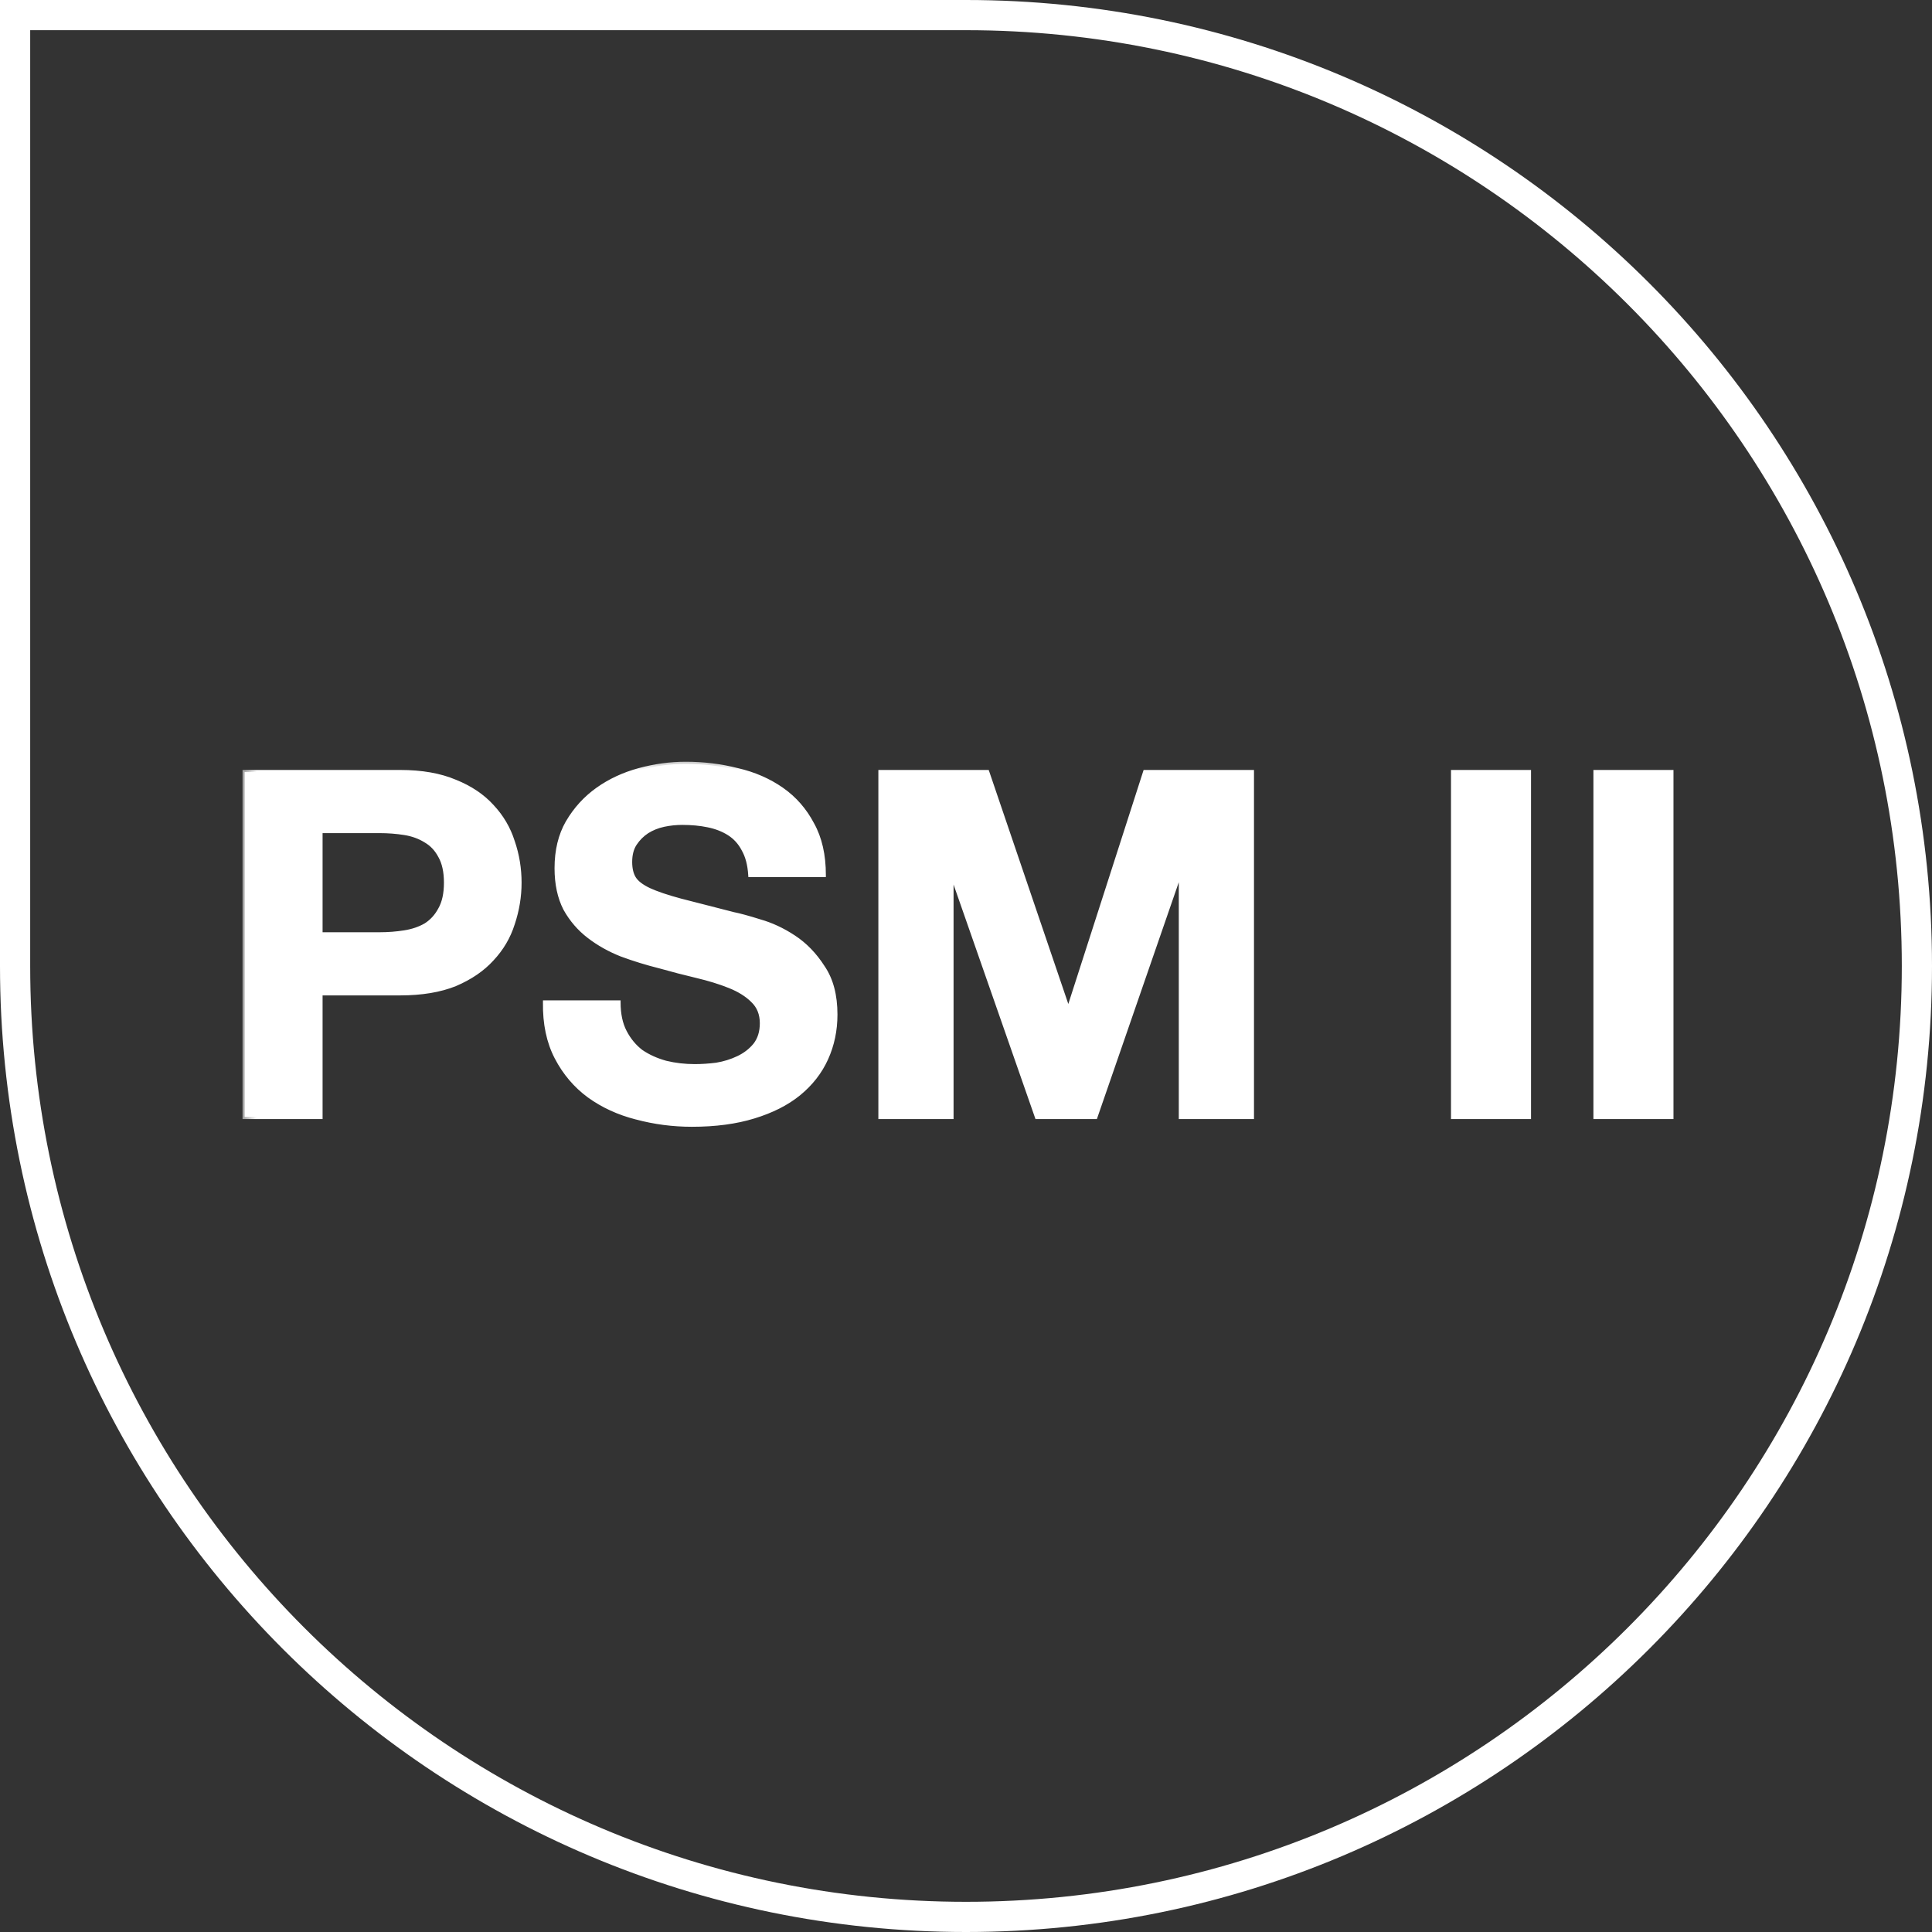
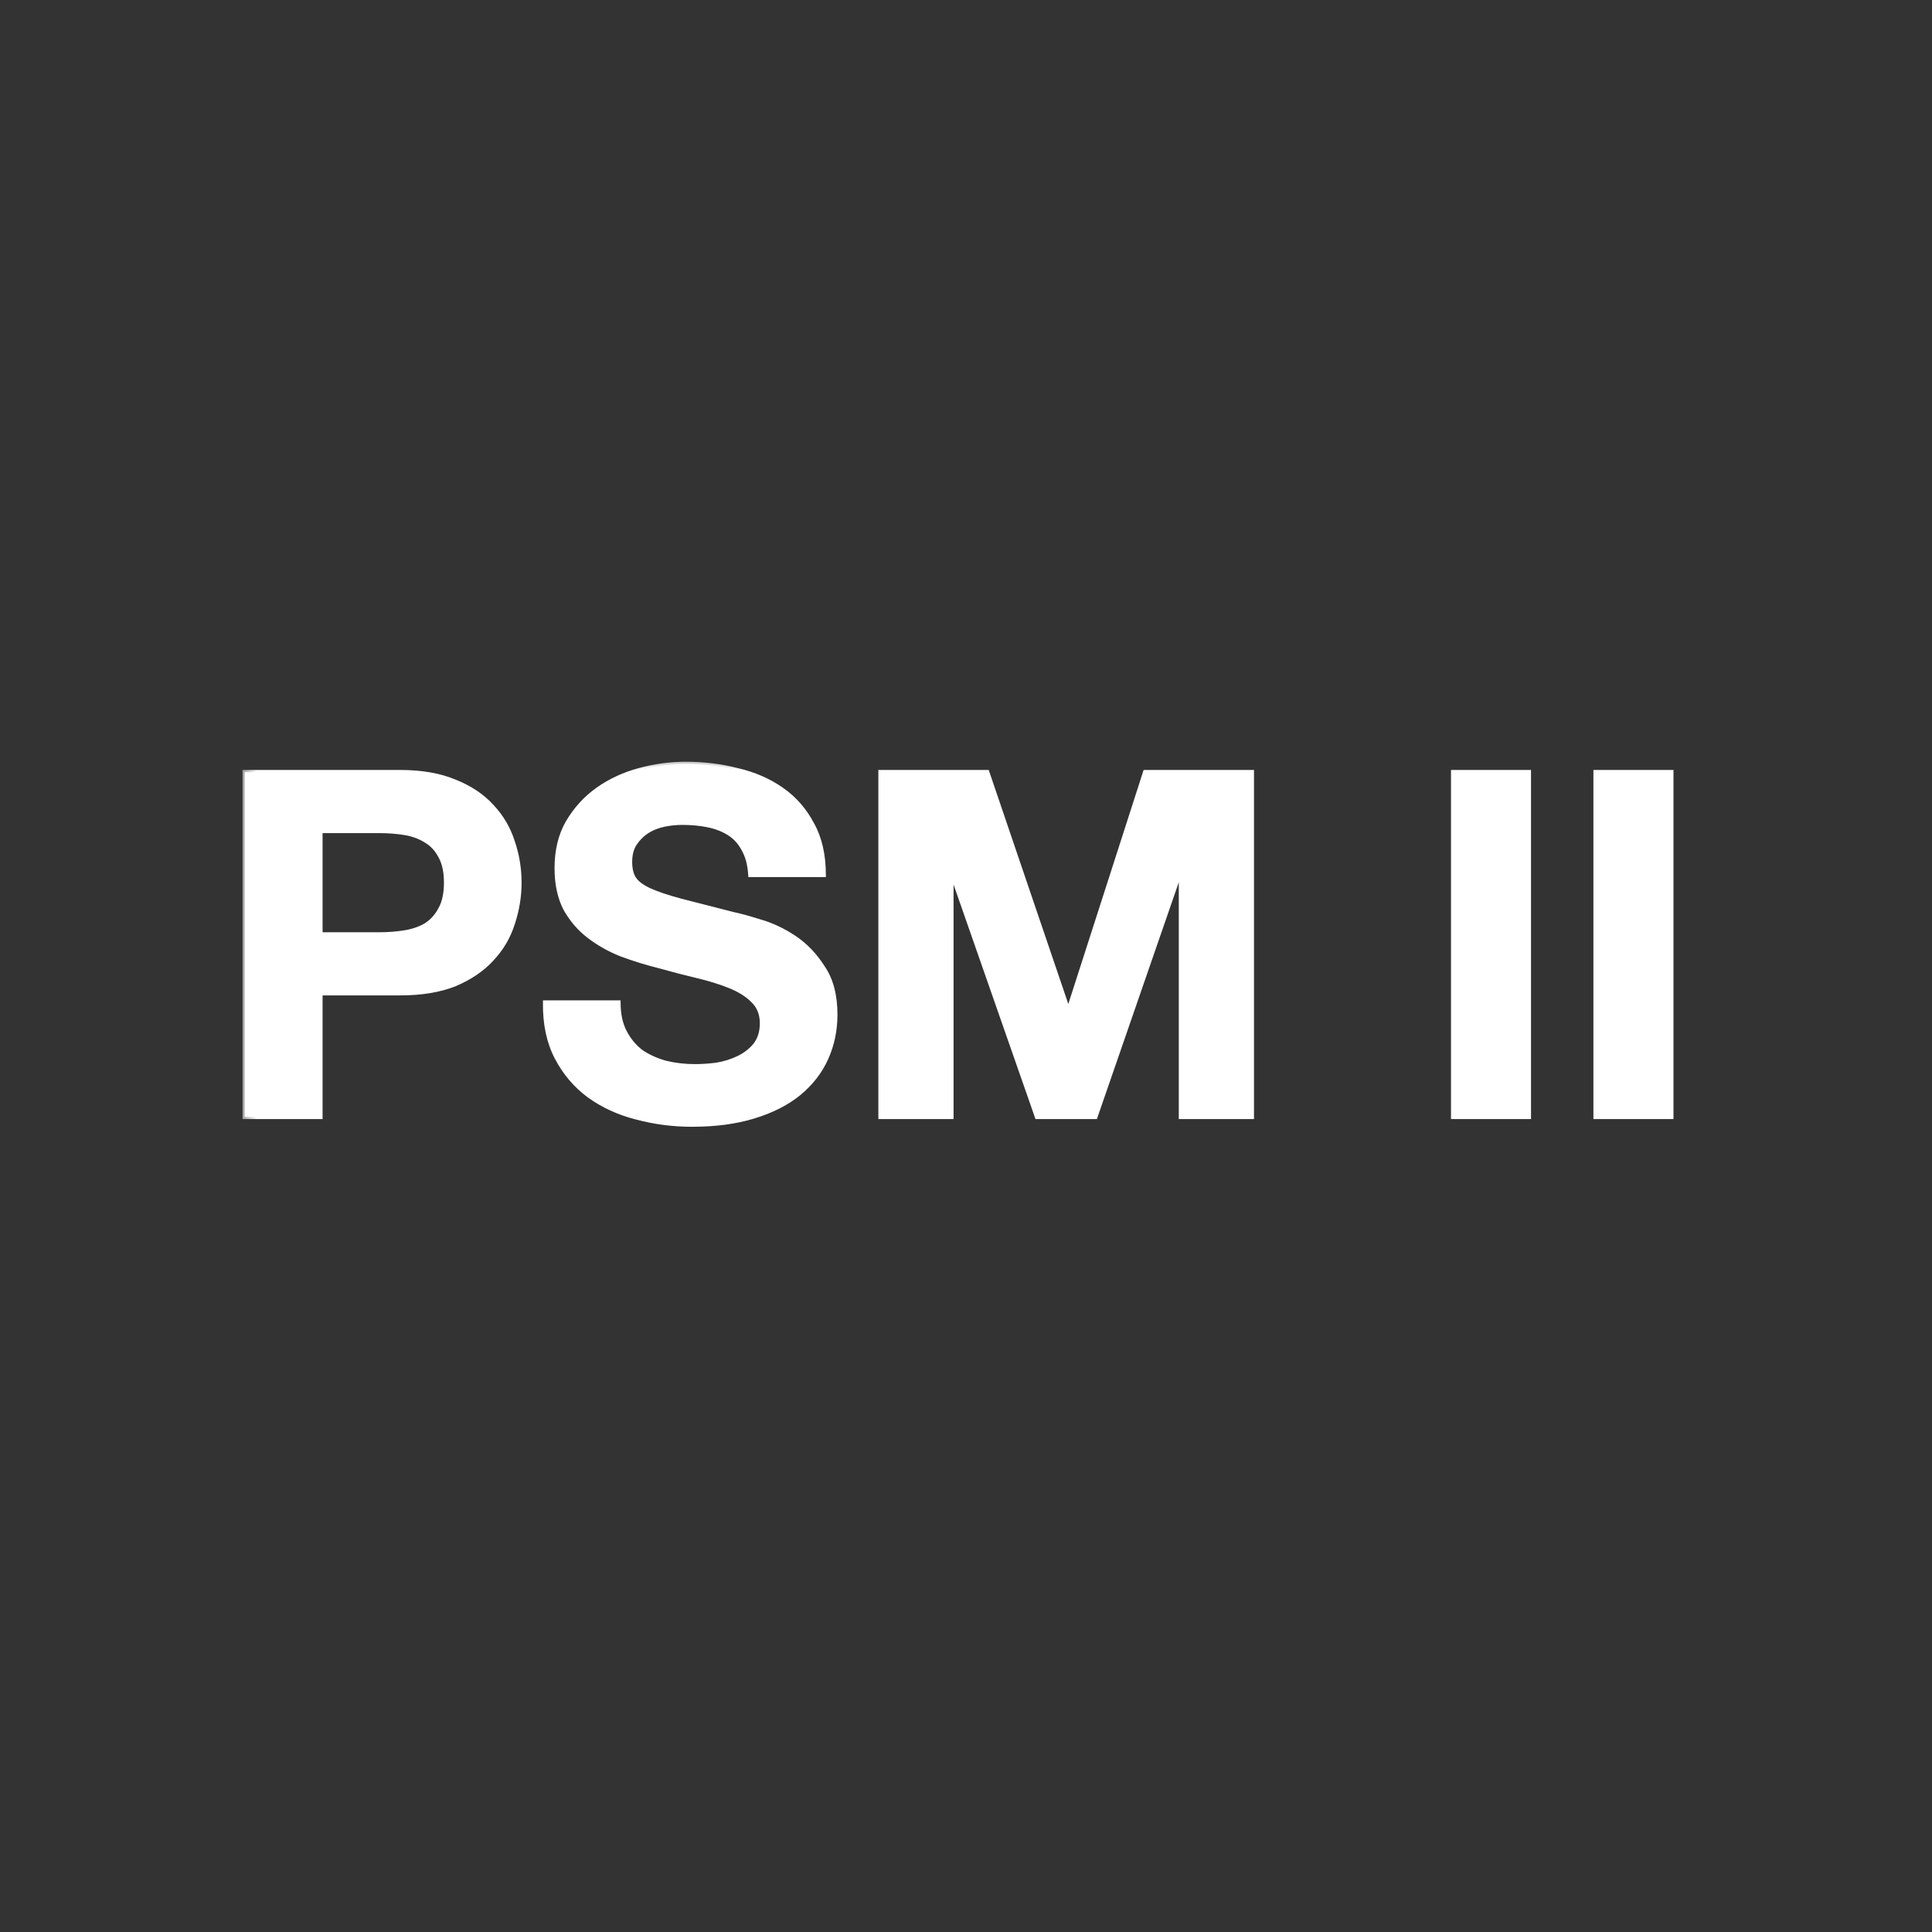
<svg xmlns="http://www.w3.org/2000/svg" width="64" height="64" viewBox="0 0 64 64" fill="none">
  <rect x="0" y="0" width="64" height="64" fill="#333333" stroke="none" />
  <mask id="path-1-outside-1_282_2339" maskUnits="userSpaceOnUse" x="8" y="25" width="48" height="13" fill="black">
    <rect fill="white" x="8" y="25" width="48" height="13" />
-     <path d="M10.616 30.952H12.568C12.856 30.952 13.133 30.931 13.4 30.888C13.667 30.845 13.901 30.765 14.104 30.648C14.307 30.52 14.467 30.344 14.584 30.12C14.712 29.896 14.776 29.603 14.776 29.24C14.776 28.877 14.712 28.584 14.584 28.36C14.467 28.136 14.307 27.965 14.104 27.848C13.901 27.72 13.667 27.635 13.4 27.592C13.133 27.549 12.856 27.528 12.568 27.528H10.616V30.952ZM8.104 25.576H13.256C13.971 25.576 14.579 25.683 15.08 25.896C15.581 26.099 15.987 26.371 16.296 26.712C16.616 27.053 16.845 27.443 16.984 27.88C17.133 28.317 17.208 28.771 17.208 29.24C17.208 29.699 17.133 30.152 16.984 30.6C16.845 31.037 16.616 31.427 16.296 31.768C15.987 32.109 15.581 32.387 15.08 32.6C14.579 32.803 13.971 32.904 13.256 32.904H10.616V37H8.104V25.576ZM20.488 33.208C20.488 33.592 20.557 33.917 20.696 34.184C20.834 34.451 21.016 34.669 21.24 34.84C21.474 35 21.747 35.123 22.056 35.208C22.365 35.283 22.685 35.32 23.016 35.32C23.24 35.32 23.48 35.304 23.736 35.272C23.992 35.229 24.232 35.155 24.456 35.048C24.68 34.941 24.866 34.797 25.016 34.616C25.165 34.424 25.24 34.184 25.24 33.896C25.24 33.587 25.139 33.336 24.936 33.144C24.744 32.952 24.488 32.792 24.168 32.664C23.848 32.536 23.485 32.424 23.08 32.328C22.674 32.232 22.264 32.125 21.848 32.008C21.421 31.901 21.005 31.773 20.6 31.624C20.195 31.464 19.832 31.261 19.512 31.016C19.192 30.771 18.93 30.467 18.728 30.104C18.536 29.731 18.44 29.283 18.44 28.76C18.44 28.173 18.562 27.667 18.808 27.24C19.064 26.803 19.395 26.44 19.8 26.152C20.205 25.864 20.664 25.651 21.176 25.512C21.688 25.373 22.2 25.304 22.712 25.304C23.309 25.304 23.88 25.373 24.424 25.512C24.979 25.64 25.469 25.853 25.896 26.152C26.323 26.451 26.659 26.835 26.904 27.304C27.16 27.763 27.288 28.323 27.288 28.984H24.856C24.834 28.643 24.76 28.36 24.632 28.136C24.515 27.912 24.355 27.736 24.152 27.608C23.949 27.48 23.715 27.389 23.448 27.336C23.192 27.283 22.909 27.256 22.6 27.256C22.397 27.256 22.195 27.277 21.992 27.32C21.789 27.363 21.602 27.437 21.432 27.544C21.272 27.651 21.139 27.784 21.032 27.944C20.925 28.104 20.872 28.307 20.872 28.552C20.872 28.776 20.915 28.957 21 29.096C21.085 29.235 21.25 29.363 21.496 29.48C21.752 29.597 22.099 29.715 22.536 29.832C22.984 29.949 23.565 30.099 24.28 30.28C24.493 30.323 24.787 30.403 25.16 30.52C25.544 30.627 25.922 30.803 26.296 31.048C26.669 31.293 26.989 31.624 27.256 32.04C27.533 32.445 27.672 32.968 27.672 33.608C27.672 34.131 27.57 34.616 27.368 35.064C27.165 35.512 26.861 35.901 26.456 36.232C26.061 36.552 25.565 36.803 24.968 36.984C24.381 37.165 23.698 37.256 22.92 37.256C22.291 37.256 21.677 37.176 21.08 37.016C20.493 36.867 19.971 36.627 19.512 36.296C19.064 35.965 18.706 35.544 18.44 35.032C18.173 34.52 18.045 33.912 18.056 33.208H20.488ZM29.166 25.576H32.703L35.374 33.432H35.407L37.934 25.576H41.471V37H39.118V28.904H39.087L36.286 37H34.35L31.55 28.984H31.518V37H29.166V25.576ZM48.135 25.576H50.647V37H48.135V25.576ZM52.854 25.576H55.366V37H52.854V25.576Z" />
  </mask>
  <path d="M10.616 30.952H12.568C12.856 30.952 13.133 30.931 13.4 30.888C13.667 30.845 13.901 30.765 14.104 30.648C14.307 30.52 14.467 30.344 14.584 30.12C14.712 29.896 14.776 29.603 14.776 29.24C14.776 28.877 14.712 28.584 14.584 28.36C14.467 28.136 14.307 27.965 14.104 27.848C13.901 27.72 13.667 27.635 13.4 27.592C13.133 27.549 12.856 27.528 12.568 27.528H10.616V30.952ZM8.104 25.576H13.256C13.971 25.576 14.579 25.683 15.08 25.896C15.581 26.099 15.987 26.371 16.296 26.712C16.616 27.053 16.845 27.443 16.984 27.88C17.133 28.317 17.208 28.771 17.208 29.24C17.208 29.699 17.133 30.152 16.984 30.6C16.845 31.037 16.616 31.427 16.296 31.768C15.987 32.109 15.581 32.387 15.08 32.6C14.579 32.803 13.971 32.904 13.256 32.904H10.616V37H8.104V25.576ZM20.488 33.208C20.488 33.592 20.557 33.917 20.696 34.184C20.834 34.451 21.016 34.669 21.24 34.84C21.474 35 21.747 35.123 22.056 35.208C22.365 35.283 22.685 35.32 23.016 35.32C23.24 35.32 23.48 35.304 23.736 35.272C23.992 35.229 24.232 35.155 24.456 35.048C24.68 34.941 24.866 34.797 25.016 34.616C25.165 34.424 25.24 34.184 25.24 33.896C25.24 33.587 25.139 33.336 24.936 33.144C24.744 32.952 24.488 32.792 24.168 32.664C23.848 32.536 23.485 32.424 23.08 32.328C22.674 32.232 22.264 32.125 21.848 32.008C21.421 31.901 21.005 31.773 20.6 31.624C20.195 31.464 19.832 31.261 19.512 31.016C19.192 30.771 18.93 30.467 18.728 30.104C18.536 29.731 18.44 29.283 18.44 28.76C18.44 28.173 18.562 27.667 18.808 27.24C19.064 26.803 19.395 26.44 19.8 26.152C20.205 25.864 20.664 25.651 21.176 25.512C21.688 25.373 22.2 25.304 22.712 25.304C23.309 25.304 23.88 25.373 24.424 25.512C24.979 25.64 25.469 25.853 25.896 26.152C26.323 26.451 26.659 26.835 26.904 27.304C27.16 27.763 27.288 28.323 27.288 28.984H24.856C24.834 28.643 24.76 28.36 24.632 28.136C24.515 27.912 24.355 27.736 24.152 27.608C23.949 27.48 23.715 27.389 23.448 27.336C23.192 27.283 22.909 27.256 22.6 27.256C22.397 27.256 22.195 27.277 21.992 27.32C21.789 27.363 21.602 27.437 21.432 27.544C21.272 27.651 21.139 27.784 21.032 27.944C20.925 28.104 20.872 28.307 20.872 28.552C20.872 28.776 20.915 28.957 21 29.096C21.085 29.235 21.25 29.363 21.496 29.48C21.752 29.597 22.099 29.715 22.536 29.832C22.984 29.949 23.565 30.099 24.28 30.28C24.493 30.323 24.787 30.403 25.16 30.52C25.544 30.627 25.922 30.803 26.296 31.048C26.669 31.293 26.989 31.624 27.256 32.04C27.533 32.445 27.672 32.968 27.672 33.608C27.672 34.131 27.57 34.616 27.368 35.064C27.165 35.512 26.861 35.901 26.456 36.232C26.061 36.552 25.565 36.803 24.968 36.984C24.381 37.165 23.698 37.256 22.92 37.256C22.291 37.256 21.677 37.176 21.08 37.016C20.493 36.867 19.971 36.627 19.512 36.296C19.064 35.965 18.706 35.544 18.44 35.032C18.173 34.52 18.045 33.912 18.056 33.208H20.488ZM29.166 25.576H32.703L35.374 33.432H35.407L37.934 25.576H41.471V37H39.118V28.904H39.087L36.286 37H34.35L31.55 28.984H31.518V37H29.166V25.576ZM48.135 25.576H50.647V37H48.135V25.576ZM52.854 25.576H55.366V37H52.854V25.576Z" fill="white" />
  <path d="M10.616 30.952H10.546V31.022H10.616V30.952ZM13.4 30.888L13.389 30.819L13.4 30.888ZM14.104 30.648L14.139 30.708L14.141 30.707L14.104 30.648ZM14.584 30.12L14.524 30.085L14.522 30.088L14.584 30.12ZM14.584 28.36L14.522 28.392L14.524 28.395L14.584 28.36ZM14.104 27.848L14.067 27.907L14.069 27.908L14.104 27.848ZM13.4 27.592L13.389 27.661L13.4 27.592ZM10.616 27.528V27.458H10.546V27.528H10.616ZM8.104 25.576V25.506H8.034V25.576H8.104ZM15.08 25.896L15.053 25.96L15.054 25.961L15.08 25.896ZM16.296 26.712L16.244 26.759L16.245 26.76L16.296 26.712ZM16.984 27.88L16.918 27.901L16.918 27.902L16.984 27.88ZM16.984 30.6L16.918 30.578L16.918 30.579L16.984 30.6ZM16.296 31.768L16.245 31.72L16.244 31.721L16.296 31.768ZM15.08 32.6L15.106 32.665L15.107 32.664L15.08 32.6ZM10.616 32.904V32.834H10.546V32.904H10.616ZM10.616 37V37.07H10.686V37H10.616ZM8.104 37H8.034V37.07H8.104V37ZM10.616 31.022H12.568V30.882H10.616V31.022ZM12.568 31.022C12.859 31.022 13.14 31 13.411 30.957L13.389 30.819C13.126 30.861 12.853 30.882 12.568 30.882V31.022ZM13.411 30.957C13.685 30.913 13.928 30.831 14.139 30.708L14.069 30.588C13.875 30.7 13.649 30.778 13.389 30.819L13.411 30.957ZM14.141 30.707C14.355 30.572 14.523 30.387 14.646 30.152L14.522 30.088C14.41 30.301 14.258 30.468 14.067 30.589L14.141 30.707ZM14.645 30.155C14.78 29.917 14.846 29.61 14.846 29.24H14.706C14.706 29.595 14.643 29.875 14.524 30.085L14.645 30.155ZM14.846 29.24C14.846 28.87 14.78 28.563 14.645 28.325L14.524 28.395C14.643 28.605 14.706 28.885 14.706 29.24H14.846ZM14.646 28.328C14.523 28.093 14.354 27.912 14.139 27.788L14.069 27.908C14.259 28.018 14.411 28.179 14.522 28.392L14.646 28.328ZM14.141 27.789C13.93 27.655 13.686 27.567 13.411 27.523L13.389 27.661C13.648 27.702 13.873 27.785 14.067 27.907L14.141 27.789ZM13.411 27.523C13.14 27.48 12.859 27.458 12.568 27.458V27.598C12.853 27.598 13.126 27.619 13.389 27.661L13.411 27.523ZM12.568 27.458H10.616V27.598H12.568V27.458ZM10.546 27.528V30.952H10.686V27.528H10.546ZM8.104 25.646H13.256V25.506H8.104V25.646ZM13.256 25.646C13.964 25.646 14.562 25.751 15.053 25.96L15.107 25.832C14.595 25.614 13.977 25.506 13.256 25.506V25.646ZM15.054 25.961C15.547 26.16 15.943 26.427 16.244 26.759L16.348 26.665C16.03 26.315 15.616 26.037 15.106 25.831L15.054 25.961ZM16.245 26.76C16.558 27.094 16.782 27.474 16.918 27.901L17.05 27.859C16.909 27.412 16.674 27.013 16.347 26.664L16.245 26.76ZM16.918 27.902C17.065 28.332 17.138 28.778 17.138 29.24H17.278C17.278 28.763 17.202 28.302 17.05 27.858L16.918 27.902ZM17.138 29.24C17.138 29.691 17.065 30.137 16.918 30.578L17.05 30.622C17.202 30.167 17.278 29.706 17.278 29.24H17.138ZM16.918 30.579C16.782 31.006 16.558 31.386 16.245 31.72L16.347 31.816C16.674 31.467 16.909 31.069 17.05 30.621L16.918 30.579ZM16.244 31.721C15.943 32.054 15.546 32.326 15.053 32.536L15.107 32.664C15.616 32.447 16.03 32.165 16.348 31.815L16.244 31.721ZM15.054 32.535C14.563 32.734 13.964 32.834 13.256 32.834V32.974C13.977 32.974 14.594 32.871 15.106 32.665L15.054 32.535ZM13.256 32.834H10.616V32.974H13.256V32.834ZM10.546 32.904V37H10.686V32.904H10.546ZM10.616 36.93H8.104V37.07H10.616V36.93ZM8.174 37V25.576H8.034V37H8.174ZM20.488 33.208H20.558V33.138H20.488V33.208ZM20.696 34.184L20.758 34.152L20.696 34.184ZM21.24 34.84L21.198 34.895L21.201 34.898L21.24 34.84ZM22.056 35.208L22.037 35.275L22.04 35.276L22.056 35.208ZM23.736 35.272L23.744 35.341L23.747 35.341L23.736 35.272ZM24.456 35.048L24.426 34.985L24.456 35.048ZM25.016 34.616L25.07 34.66L25.071 34.659L25.016 34.616ZM24.936 33.144L24.887 33.193L24.888 33.195L24.936 33.144ZM24.168 32.664L24.194 32.599L24.168 32.664ZM23.08 32.328L23.096 32.26L23.08 32.328ZM21.848 32.008L21.867 31.941L21.865 31.94L21.848 32.008ZM20.6 31.624L20.574 31.689L20.576 31.689L20.6 31.624ZM19.512 31.016L19.47 31.071L19.512 31.016ZM18.728 30.104L18.666 30.136L18.667 30.138L18.728 30.104ZM18.808 27.24L18.748 27.205L18.747 27.205L18.808 27.24ZM19.8 26.152L19.759 26.095L19.8 26.152ZM21.176 25.512L21.158 25.445L21.176 25.512ZM24.424 25.512L24.407 25.579L24.408 25.58L24.424 25.512ZM25.896 26.152L25.856 26.209L25.896 26.152ZM26.904 27.304L26.842 27.336L26.843 27.338L26.904 27.304ZM27.288 28.984V29.054H27.358V28.984H27.288ZM24.856 28.984L24.786 28.988L24.79 29.054H24.856V28.984ZM24.632 28.136L24.57 28.168L24.571 28.171L24.632 28.136ZM24.152 27.608L24.115 27.667L24.152 27.608ZM23.448 27.336L23.434 27.404L23.434 27.404L23.448 27.336ZM21.432 27.544L21.395 27.485L21.393 27.486L21.432 27.544ZM21.032 27.944L20.974 27.905V27.905L21.032 27.944ZM21 29.096L20.941 29.133L21 29.096ZM21.496 29.48L21.466 29.543L21.467 29.543L21.496 29.48ZM22.536 29.832L22.518 29.899L22.518 29.899L22.536 29.832ZM24.28 30.28L24.263 30.348L24.266 30.348L24.28 30.28ZM25.16 30.52L25.139 30.587L25.141 30.587L25.16 30.52ZM26.296 31.048L26.334 30.99L26.296 31.048ZM27.256 32.04L27.197 32.078L27.198 32.079L27.256 32.04ZM27.368 35.064L27.304 35.035L27.368 35.064ZM26.456 36.232L26.5 36.286L26.5 36.286L26.456 36.232ZM24.968 36.984L24.948 36.917L24.947 36.917L24.968 36.984ZM21.08 37.016L21.098 36.949L21.097 36.949L21.08 37.016ZM19.512 36.296L19.471 36.352L19.471 36.352L19.512 36.296ZM18.44 35.032L18.378 35.064L18.44 35.032ZM18.056 33.208V33.138H17.987L17.986 33.207L18.056 33.208ZM20.418 33.208C20.418 33.6 20.489 33.937 20.634 34.216L20.758 34.152C20.625 33.898 20.558 33.584 20.558 33.208H20.418ZM20.634 34.216C20.777 34.491 20.965 34.718 21.198 34.895L21.282 34.785C21.067 34.62 20.892 34.41 20.758 34.152L20.634 34.216ZM21.201 34.898C21.442 35.062 21.722 35.188 22.037 35.275L22.074 35.141C21.771 35.057 21.507 34.938 21.279 34.782L21.201 34.898ZM22.04 35.276C22.354 35.352 22.68 35.39 23.016 35.39V35.25C22.691 35.25 22.376 35.214 22.072 35.14L22.04 35.276ZM23.016 35.39C23.243 35.39 23.486 35.373 23.744 35.341L23.727 35.203C23.474 35.235 23.237 35.25 23.016 35.25V35.39ZM23.747 35.341C24.009 35.297 24.256 35.221 24.486 35.111L24.426 34.985C24.208 35.089 23.974 35.162 23.724 35.203L23.747 35.341ZM24.486 35.111C24.718 35 24.913 34.85 25.07 34.66L24.962 34.572C24.82 34.745 24.641 34.883 24.426 34.985L24.486 35.111ZM25.071 34.659C25.231 34.452 25.31 34.197 25.31 33.896H25.17C25.17 34.172 25.099 34.396 24.961 34.573L25.071 34.659ZM25.31 33.896C25.31 33.57 25.202 33.3 24.984 33.093L24.888 33.195C25.075 33.372 25.17 33.603 25.17 33.896H25.31ZM24.985 33.095C24.785 32.895 24.52 32.73 24.194 32.599L24.142 32.729C24.456 32.854 24.703 33.01 24.887 33.193L24.985 33.095ZM24.194 32.599C23.87 32.47 23.504 32.357 23.096 32.26L23.064 32.396C23.466 32.491 23.826 32.602 24.142 32.729L24.194 32.599ZM23.096 32.26C22.692 32.164 22.282 32.058 21.867 31.941L21.829 32.075C22.246 32.193 22.657 32.3 23.064 32.396L23.096 32.26ZM21.865 31.94C21.441 31.834 21.027 31.707 20.624 31.559L20.576 31.689C20.983 31.84 21.402 31.968 21.831 32.076L21.865 31.94ZM20.625 31.559C20.226 31.401 19.869 31.202 19.554 30.961L19.47 31.071C19.795 31.321 20.163 31.527 20.574 31.689L20.625 31.559ZM19.554 30.961C19.242 30.721 18.987 30.425 18.789 30.07L18.667 30.138C18.874 30.509 19.142 30.82 19.47 31.071L19.554 30.961ZM18.79 30.072C18.604 29.711 18.51 29.274 18.51 28.76H18.37C18.37 29.291 18.468 29.751 18.666 30.136L18.79 30.072ZM18.51 28.76C18.51 28.183 18.63 27.689 18.868 27.275L18.747 27.205C18.495 27.644 18.37 28.163 18.37 28.76H18.51ZM18.868 27.275C19.119 26.846 19.443 26.491 19.84 26.209L19.759 26.095C19.346 26.389 19.009 26.759 18.748 27.205L18.868 27.275ZM19.84 26.209C20.238 25.926 20.689 25.716 21.194 25.579L21.158 25.445C20.638 25.585 20.172 25.802 19.759 26.095L19.84 26.209ZM21.194 25.579C21.7 25.442 22.206 25.374 22.712 25.374V25.234C22.194 25.234 21.675 25.305 21.158 25.445L21.194 25.579ZM22.712 25.374C23.304 25.374 23.869 25.442 24.407 25.579L24.441 25.445C23.891 25.304 23.315 25.234 22.712 25.234V25.374ZM24.408 25.58C24.955 25.706 25.437 25.916 25.856 26.209L25.936 26.095C25.501 25.791 25.002 25.574 24.439 25.444L24.408 25.58ZM25.856 26.209C26.273 26.501 26.602 26.877 26.842 27.336L26.966 27.272C26.715 26.793 26.372 26.4 25.936 26.095L25.856 26.209ZM26.843 27.338C27.092 27.784 27.218 28.331 27.218 28.984H27.358C27.358 28.314 27.228 27.741 26.965 27.27L26.843 27.338ZM27.288 28.914H24.856V29.054H27.288V28.914ZM24.925 28.98C24.904 28.631 24.827 28.337 24.692 28.101L24.571 28.171C24.693 28.383 24.765 28.654 24.786 28.988L24.925 28.98ZM24.694 28.104C24.571 27.869 24.403 27.684 24.189 27.549L24.115 27.667C24.306 27.788 24.458 27.955 24.57 28.168L24.694 28.104ZM24.189 27.549C23.978 27.416 23.735 27.323 23.462 27.268L23.434 27.404C23.694 27.456 23.92 27.544 24.115 27.667L24.189 27.549ZM23.462 27.268C23.201 27.213 22.913 27.186 22.6 27.186V27.326C22.905 27.326 23.183 27.352 23.434 27.404L23.462 27.268ZM22.6 27.186C22.392 27.186 22.185 27.208 21.977 27.252L22.006 27.388C22.204 27.346 22.402 27.326 22.6 27.326V27.186ZM21.977 27.252C21.767 27.296 21.573 27.374 21.395 27.485L21.469 27.603C21.632 27.501 21.811 27.429 22.006 27.388L21.977 27.252ZM21.393 27.486C21.226 27.598 21.086 27.738 20.974 27.905L21.09 27.983C21.191 27.83 21.318 27.703 21.471 27.602L21.393 27.486ZM20.974 27.905C20.858 28.08 20.802 28.297 20.802 28.552H20.942C20.942 28.317 20.993 28.128 21.09 27.983L20.974 27.905ZM20.802 28.552C20.802 28.784 20.846 28.98 20.941 29.133L21.059 29.059C20.983 28.935 20.942 28.768 20.942 28.552H20.802ZM20.941 29.133C21.036 29.288 21.216 29.423 21.466 29.543L21.526 29.417C21.285 29.302 21.134 29.181 21.059 29.059L20.941 29.133ZM21.467 29.543C21.728 29.663 22.079 29.782 22.518 29.899L22.554 29.765C22.118 29.648 21.776 29.532 21.525 29.417L21.467 29.543ZM22.518 29.899C22.966 30.017 23.548 30.166 24.263 30.348L24.297 30.212C23.582 30.031 23.001 29.882 22.553 29.765L22.518 29.899ZM24.266 30.348C24.476 30.39 24.767 30.469 25.139 30.587L25.181 30.453C24.807 30.336 24.511 30.255 24.294 30.212L24.266 30.348ZM25.141 30.587C25.517 30.692 25.89 30.864 26.258 31.106L26.334 30.99C25.956 30.741 25.57 30.562 25.178 30.453L25.141 30.587ZM26.258 31.106C26.622 31.346 26.935 31.669 27.197 32.078L27.314 32.002C27.043 31.579 26.716 31.241 26.334 30.99L26.258 31.106ZM27.198 32.079C27.466 32.47 27.602 32.978 27.602 33.608H27.742C27.742 32.958 27.601 32.421 27.313 32.001L27.198 32.079ZM27.602 33.608C27.602 34.121 27.503 34.597 27.304 35.035L27.431 35.093C27.638 34.635 27.742 34.14 27.742 33.608H27.602ZM27.304 35.035C27.106 35.473 26.809 35.854 26.412 36.178L26.5 36.286C26.913 35.949 27.224 35.551 27.431 35.093L27.304 35.035ZM26.412 36.178C26.026 36.491 25.538 36.738 24.948 36.917L24.988 37.051C25.592 36.867 26.097 36.613 26.5 36.286L26.412 36.178ZM24.947 36.917C24.369 37.096 23.693 37.186 22.92 37.186V37.326C23.704 37.326 24.394 37.234 24.988 37.051L24.947 36.917ZM22.92 37.186C22.297 37.186 21.689 37.107 21.098 36.949L21.062 37.083C21.665 37.245 22.285 37.326 22.92 37.326V37.186ZM21.097 36.949C20.518 36.801 20.004 36.565 19.553 36.239L19.471 36.352C19.937 36.689 20.468 36.932 21.063 37.084L21.097 36.949ZM19.553 36.24C19.114 35.916 18.764 35.503 18.502 35L18.378 35.064C18.649 35.585 19.014 36.015 19.471 36.352L19.553 36.24ZM18.502 35C18.241 34.5 18.115 33.904 18.125 33.209L17.986 33.207C17.975 33.92 18.105 34.54 18.378 35.064L18.502 35ZM18.056 33.278H20.488V33.138H18.056V33.278ZM29.166 25.576V25.506H29.097V25.576H29.166ZM32.703 25.576L32.769 25.554L32.752 25.506H32.703V25.576ZM35.374 33.432L35.309 33.454L35.325 33.502H35.374V33.432ZM35.407 33.432V33.502H35.457L35.473 33.453L35.407 33.432ZM37.934 25.576V25.506H37.884L37.868 25.555L37.934 25.576ZM41.471 25.576H41.54V25.506H41.471V25.576ZM41.471 37V37.07H41.54V37H41.471ZM39.118 37H39.049V37.07H39.118V37ZM39.118 28.904H39.188V28.834H39.118V28.904ZM39.087 28.904V28.834H39.037L39.021 28.881L39.087 28.904ZM36.286 37V37.07H36.336L36.352 37.023L36.286 37ZM34.35 37L34.285 37.023L34.301 37.07H34.35V37ZM31.55 28.984L31.616 28.961L31.6 28.914H31.55V28.984ZM31.518 28.984V28.914H31.449V28.984H31.518ZM31.518 37V37.07H31.588V37H31.518ZM29.166 37H29.097V37.07H29.166V37ZM29.166 25.646H32.703V25.506H29.166V25.646ZM32.636 25.598L35.309 33.454L35.441 33.41L32.769 25.554L32.636 25.598ZM35.374 33.502H35.407V33.362H35.374V33.502ZM35.473 33.453L38.001 25.597L37.868 25.555L35.34 33.411L35.473 33.453ZM37.934 25.646H41.471V25.506H37.934V25.646ZM41.401 25.576V37H41.54V25.576H41.401ZM41.471 36.93H39.118V37.07H41.471V36.93ZM39.188 37V28.904H39.049V37H39.188ZM39.118 28.834H39.087V28.974H39.118V28.834ZM39.021 28.881L36.221 36.977L36.352 37.023L39.152 28.927L39.021 28.881ZM36.286 36.93H34.35V37.07H36.286V36.93ZM34.416 36.977L31.616 28.961L31.485 29.007L34.285 37.023L34.416 36.977ZM31.55 28.914H31.518V29.054H31.55V28.914ZM31.449 28.984V37H31.588V28.984H31.449ZM31.518 36.93H29.166V37.07H31.518V36.93ZM29.236 37V25.576H29.097V37H29.236ZM48.135 25.576V25.506H48.066V25.576H48.135ZM50.647 25.576H50.717V25.506H50.647V25.576ZM50.647 37V37.07H50.717V37H50.647ZM48.135 37H48.066V37.07H48.135V37ZM48.135 25.646H50.647V25.506H48.135V25.646ZM50.578 25.576V37H50.717V25.576H50.578ZM50.647 36.93H48.135V37.07H50.647V36.93ZM48.205 37V25.576H48.066V37H48.205ZM52.854 25.576V25.506H52.784V25.576H52.854ZM55.366 25.576H55.436V25.506H55.366V25.576ZM55.366 37V37.07H55.436V37H55.366ZM52.854 37H52.784V37.07H52.854V37ZM52.854 25.646H55.366V25.506H52.854V25.646ZM55.296 25.576V37H55.436V25.576H55.296ZM55.366 36.93H52.854V37.07H55.366V36.93ZM52.924 37V25.576H52.784V37H52.924Z" fill="white" mask="url(#path-1-outside-1_282_2339)" />
-   <path d="M0.5 0.5H32C49.397 0.5 63.5 14.603 63.5 32C63.5 49.397 49.397 63.5 32 63.5C14.603 63.5 0.5 49.397 0.5 32V0.5Z" stroke="white" />
</svg>